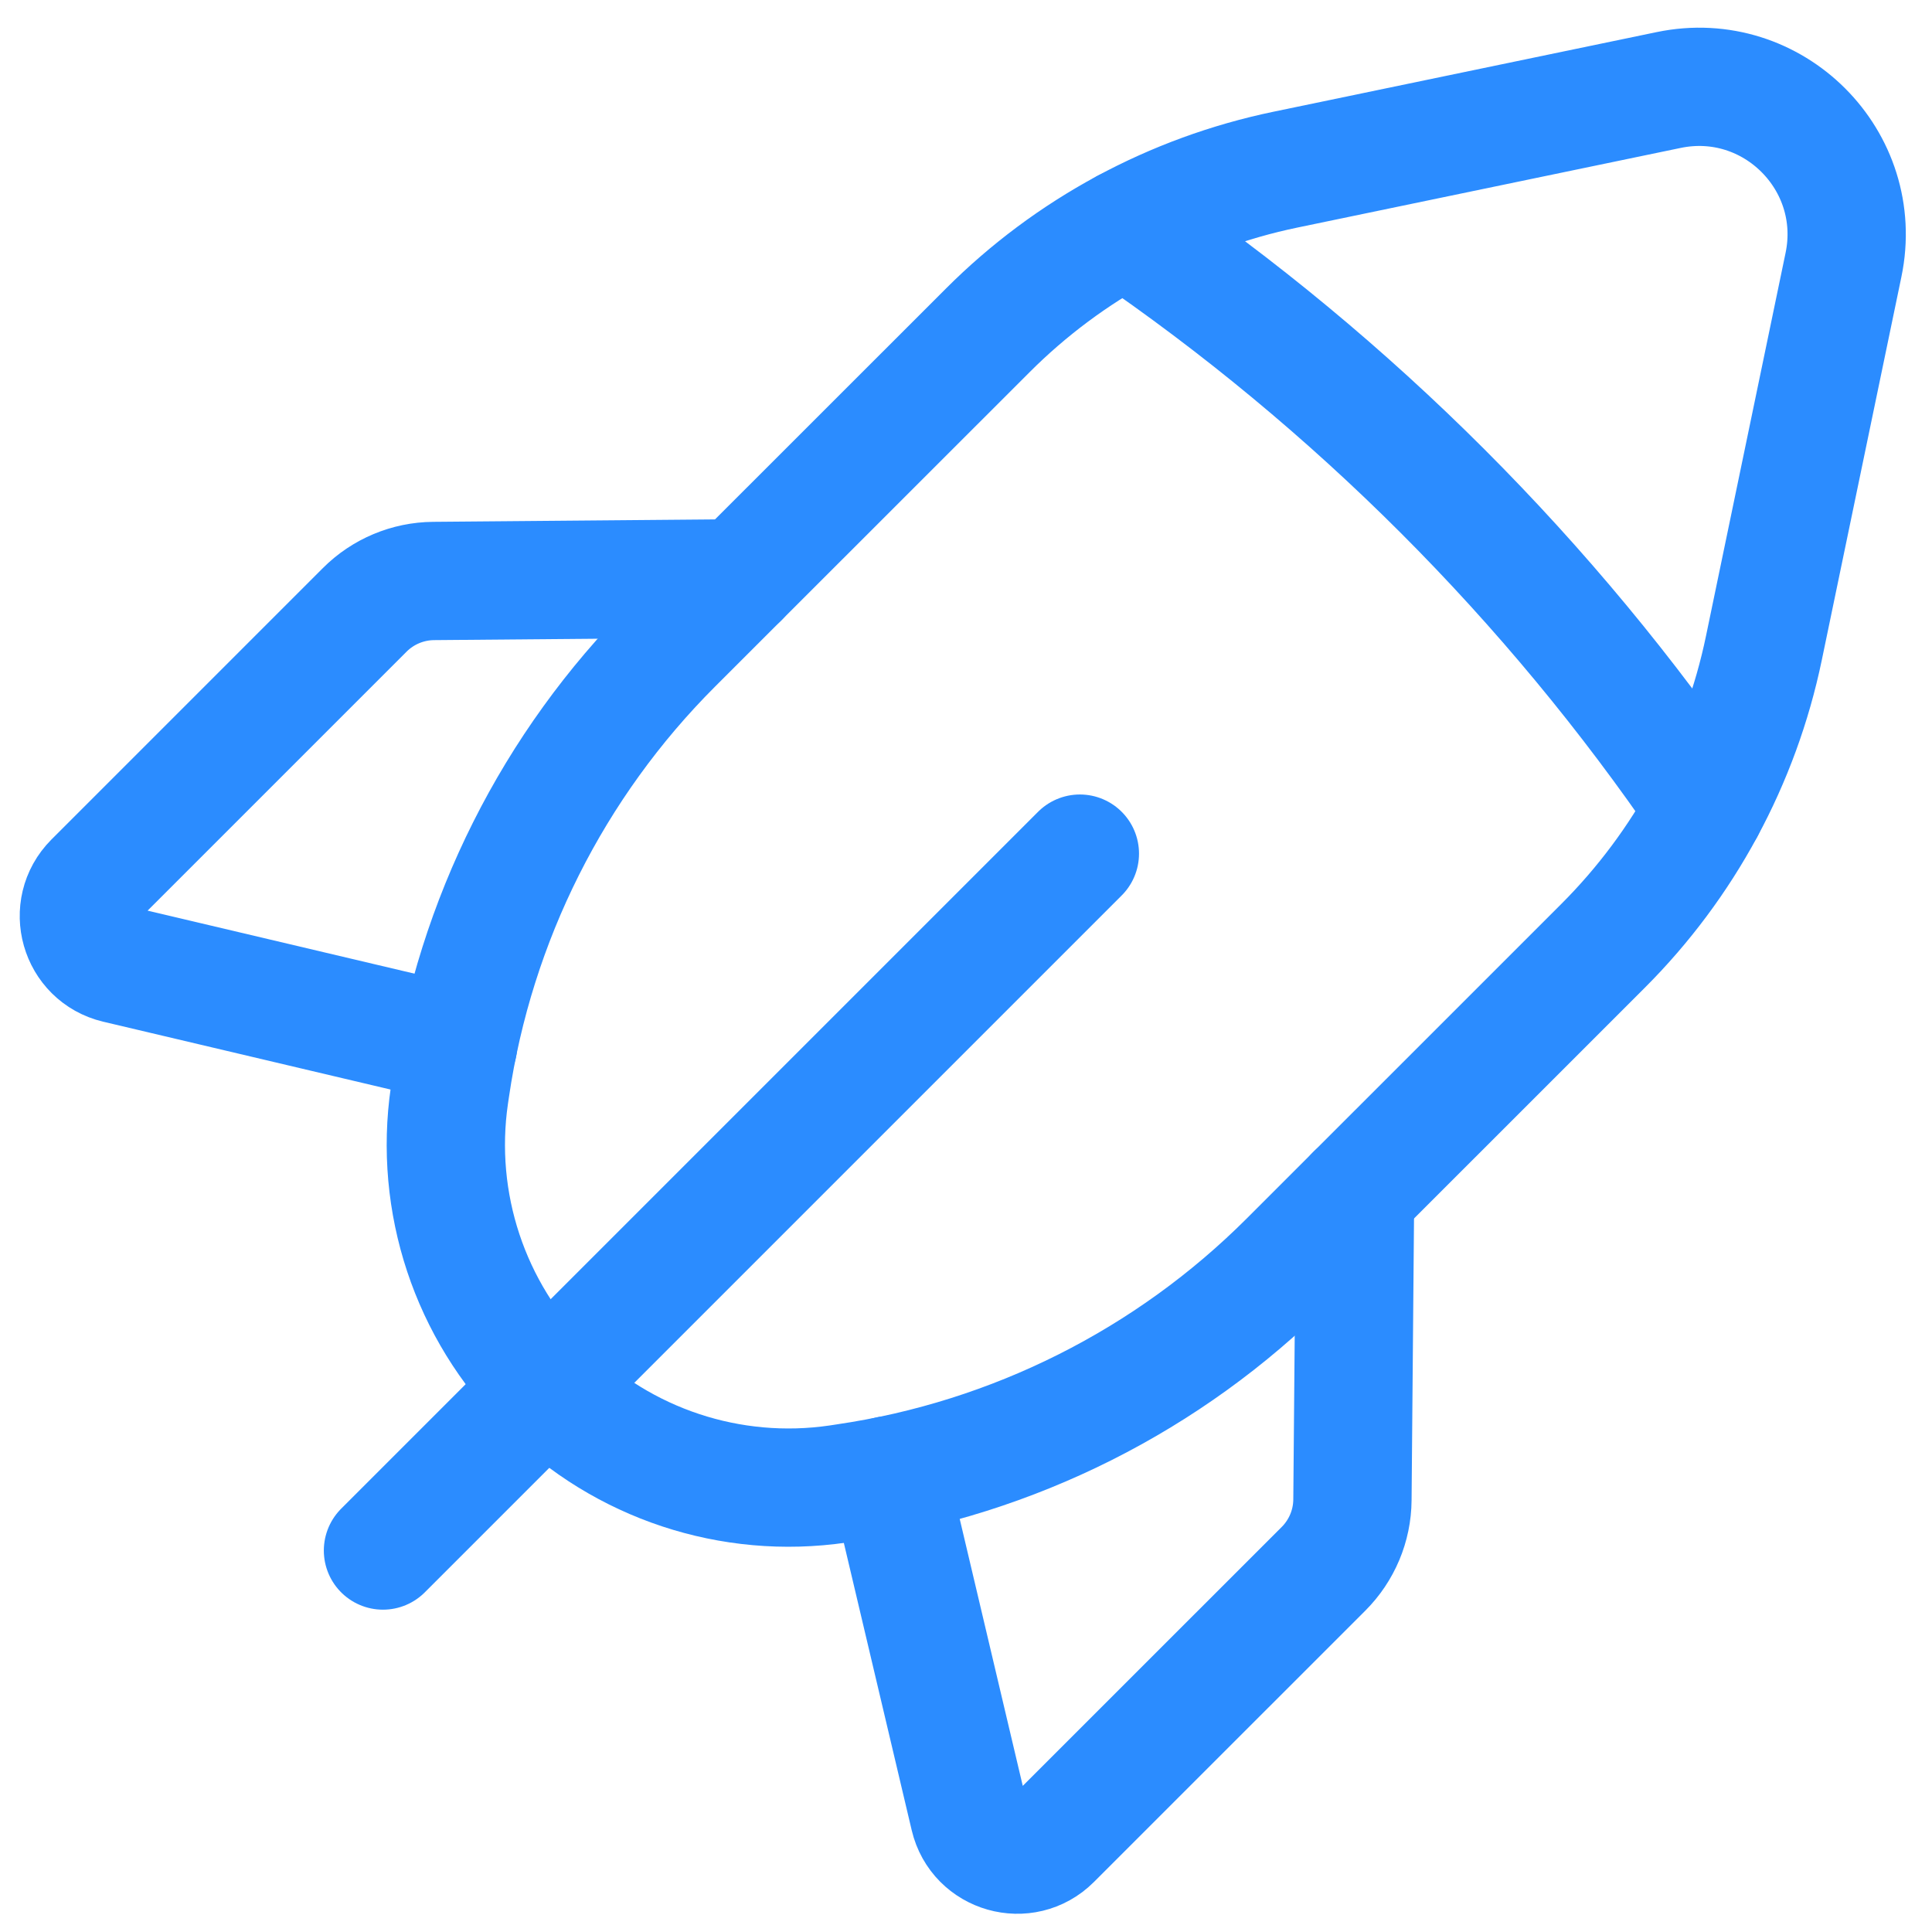
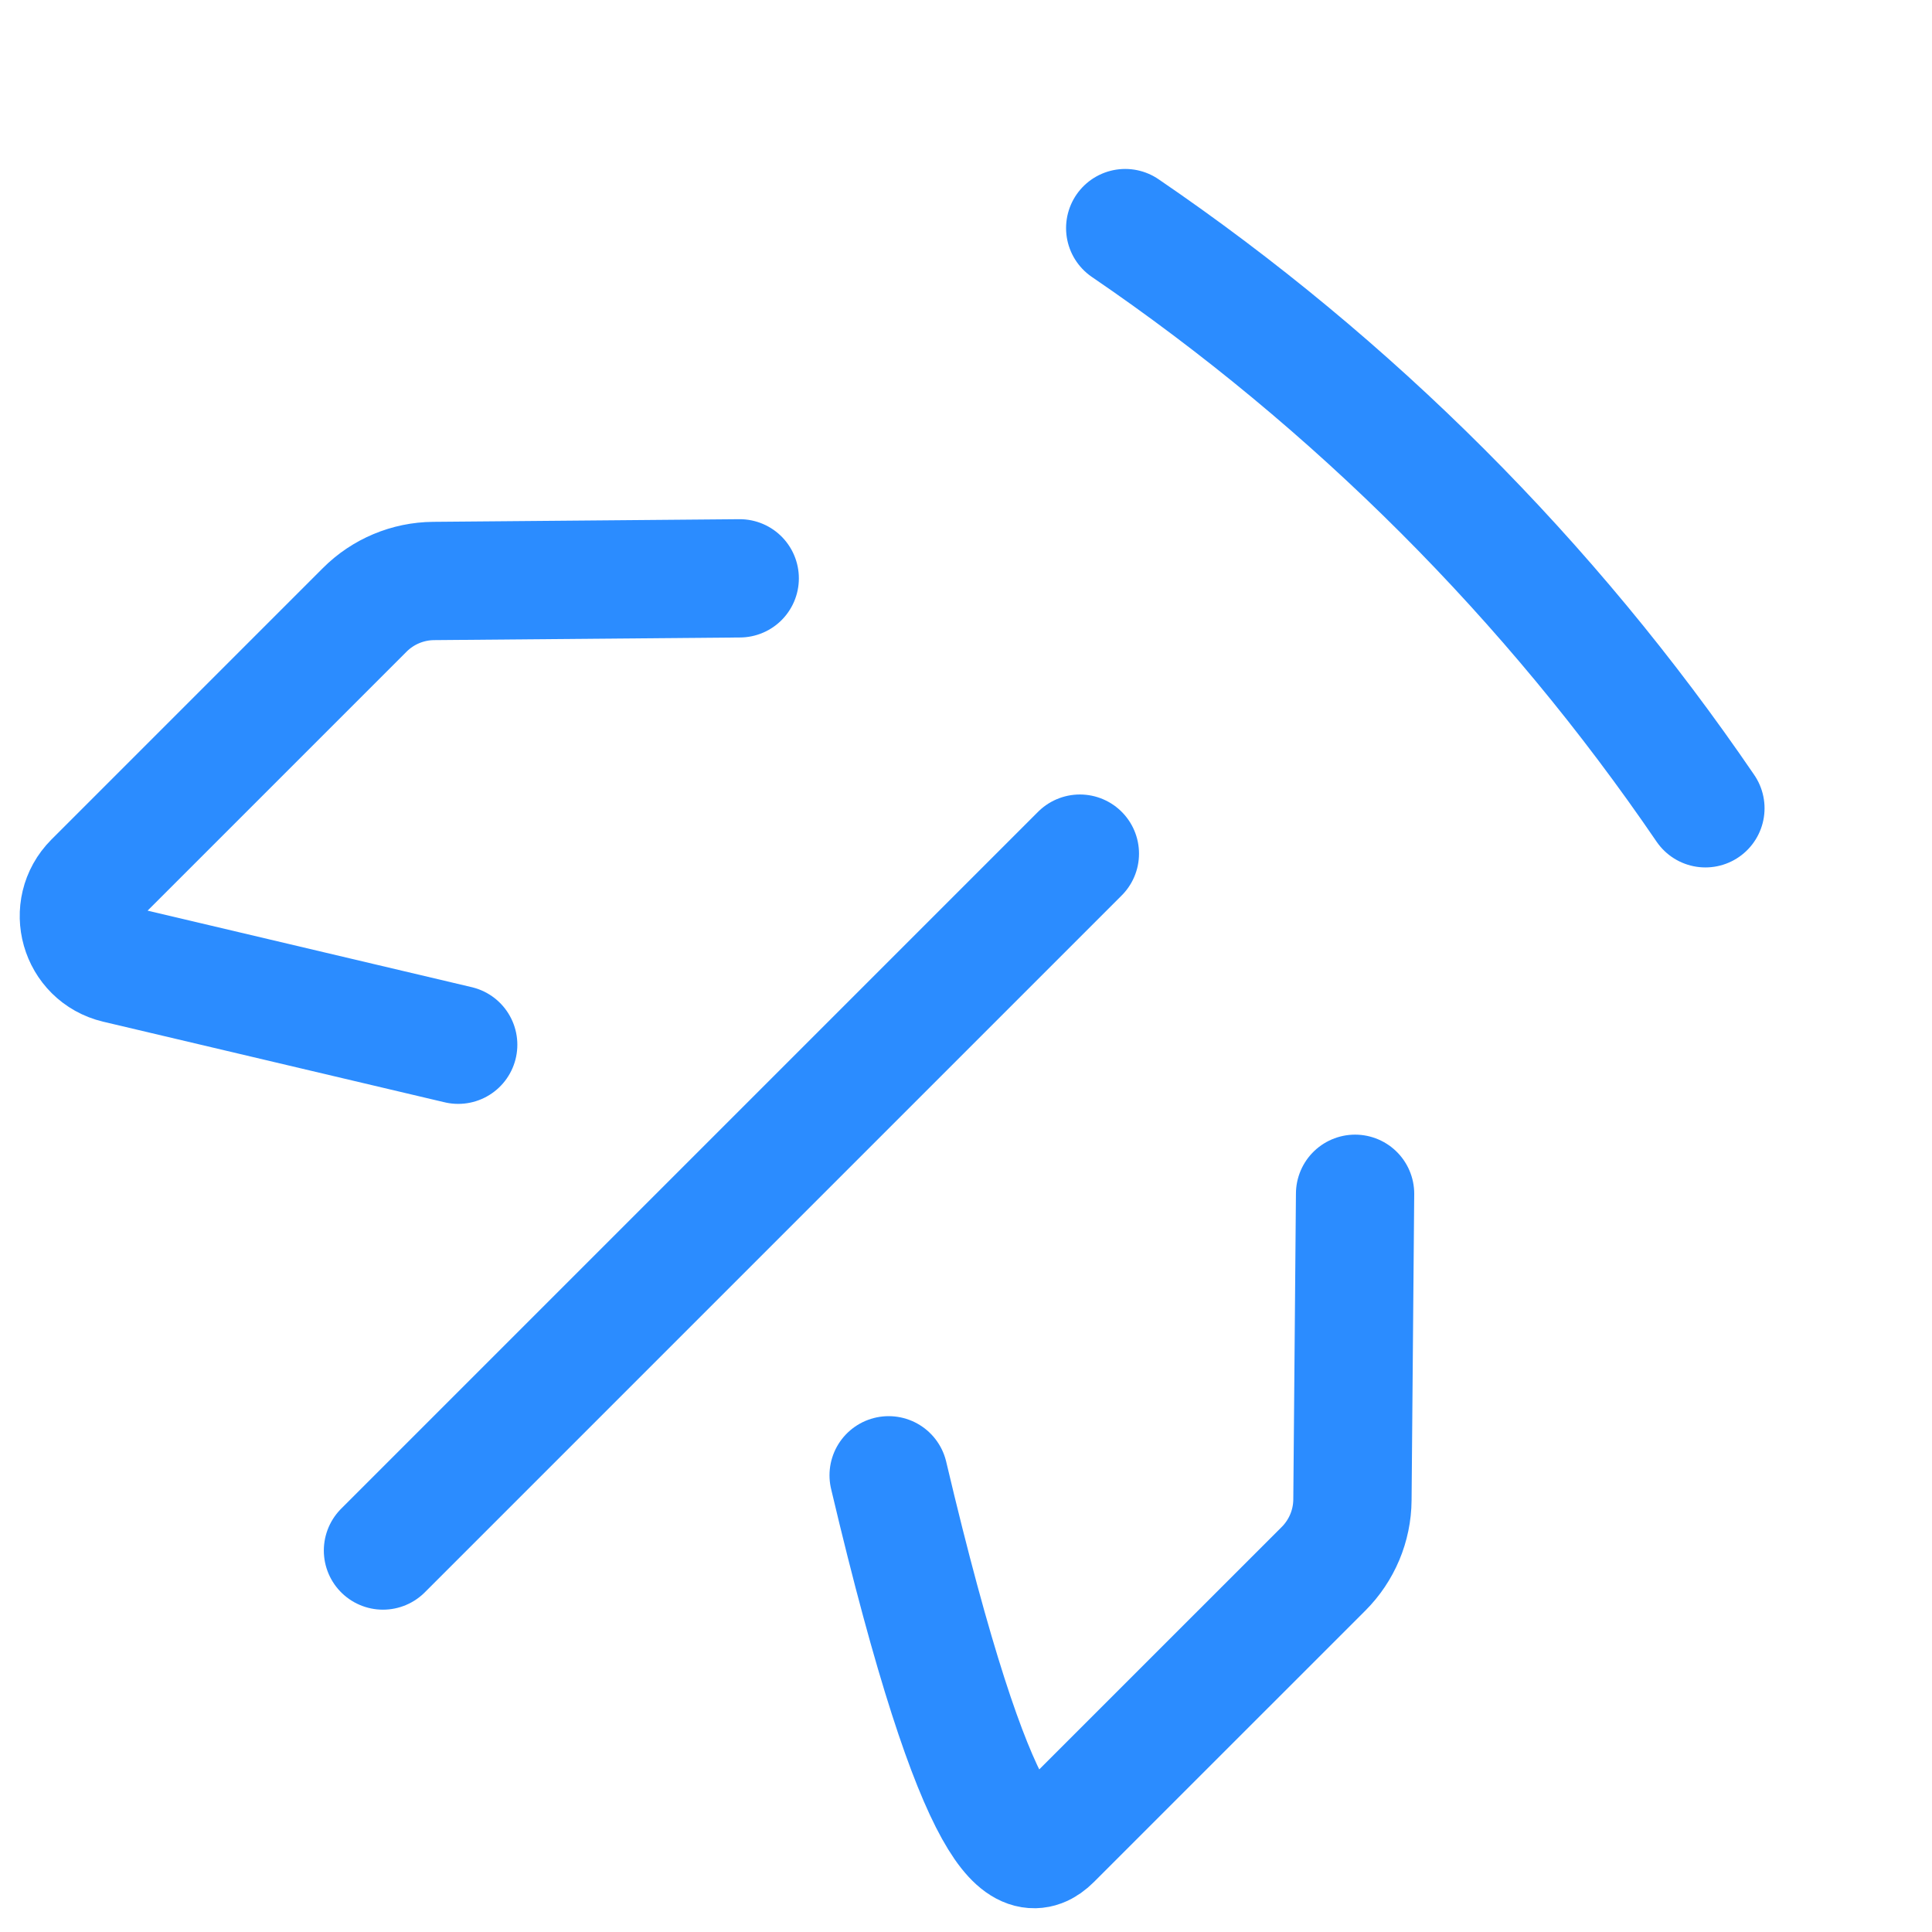
<svg xmlns="http://www.w3.org/2000/svg" width="49" height="49" viewBox="0 0 49 49" fill="none">
  <path d="M27.388 21.65L9.713 39.325" stroke="#2B8CFF" stroke-width="3" stroke-linecap="round" stroke-linejoin="round" />
  <path d="M11.621 26.497L2.963 24.453C2.011 24.227 1.676 23.045 2.366 22.352L9.251 15.467C9.713 15.005 10.341 14.74 10.998 14.735L18.761 14.668" stroke="#2B8CFF" stroke-width="3" stroke-linecap="round" stroke-linejoin="round" />
-   <path fill-rule="evenodd" clip-rule="evenodd" d="M44.736 16.438L46.755 6.718C47.306 4.073 44.965 1.733 42.321 2.283L32.6 4.303C29.738 4.898 27.113 6.315 25.048 8.383L17.073 16.355C14.03 19.398 12.05 23.343 11.425 27.6L11.398 27.782C11.003 30.5 11.913 33.242 13.853 35.185V35.185C15.793 37.125 18.538 38.035 21.256 37.638L21.438 37.61C25.695 36.987 29.64 35.005 32.683 31.962L40.656 23.99C42.723 21.925 44.141 19.3 44.736 16.438V16.438Z" stroke="#2B8CFF" stroke-width="3" stroke-linecap="round" stroke-linejoin="round" />
  <path d="M28.538 5.785C34.316 9.725 39.313 14.722 43.253 20.5" stroke="#2B8CFF" stroke-width="3" stroke-linecap="round" stroke-linejoin="round" />
-   <path d="M22.538 37.417L24.583 46.075C24.808 47.028 25.991 47.362 26.683 46.672L33.568 39.788C34.031 39.325 34.296 38.697 34.301 38.04L34.368 30.277" stroke="#2B8CFF" stroke-width="3" stroke-linecap="round" stroke-linejoin="round" />
+   <path d="M22.538 37.417C24.808 47.028 25.991 47.362 26.683 46.672L33.568 39.788C34.031 39.325 34.296 38.697 34.301 38.04L34.368 30.277" stroke="#2B8CFF" stroke-width="3" stroke-linecap="round" stroke-linejoin="round" />
</svg>